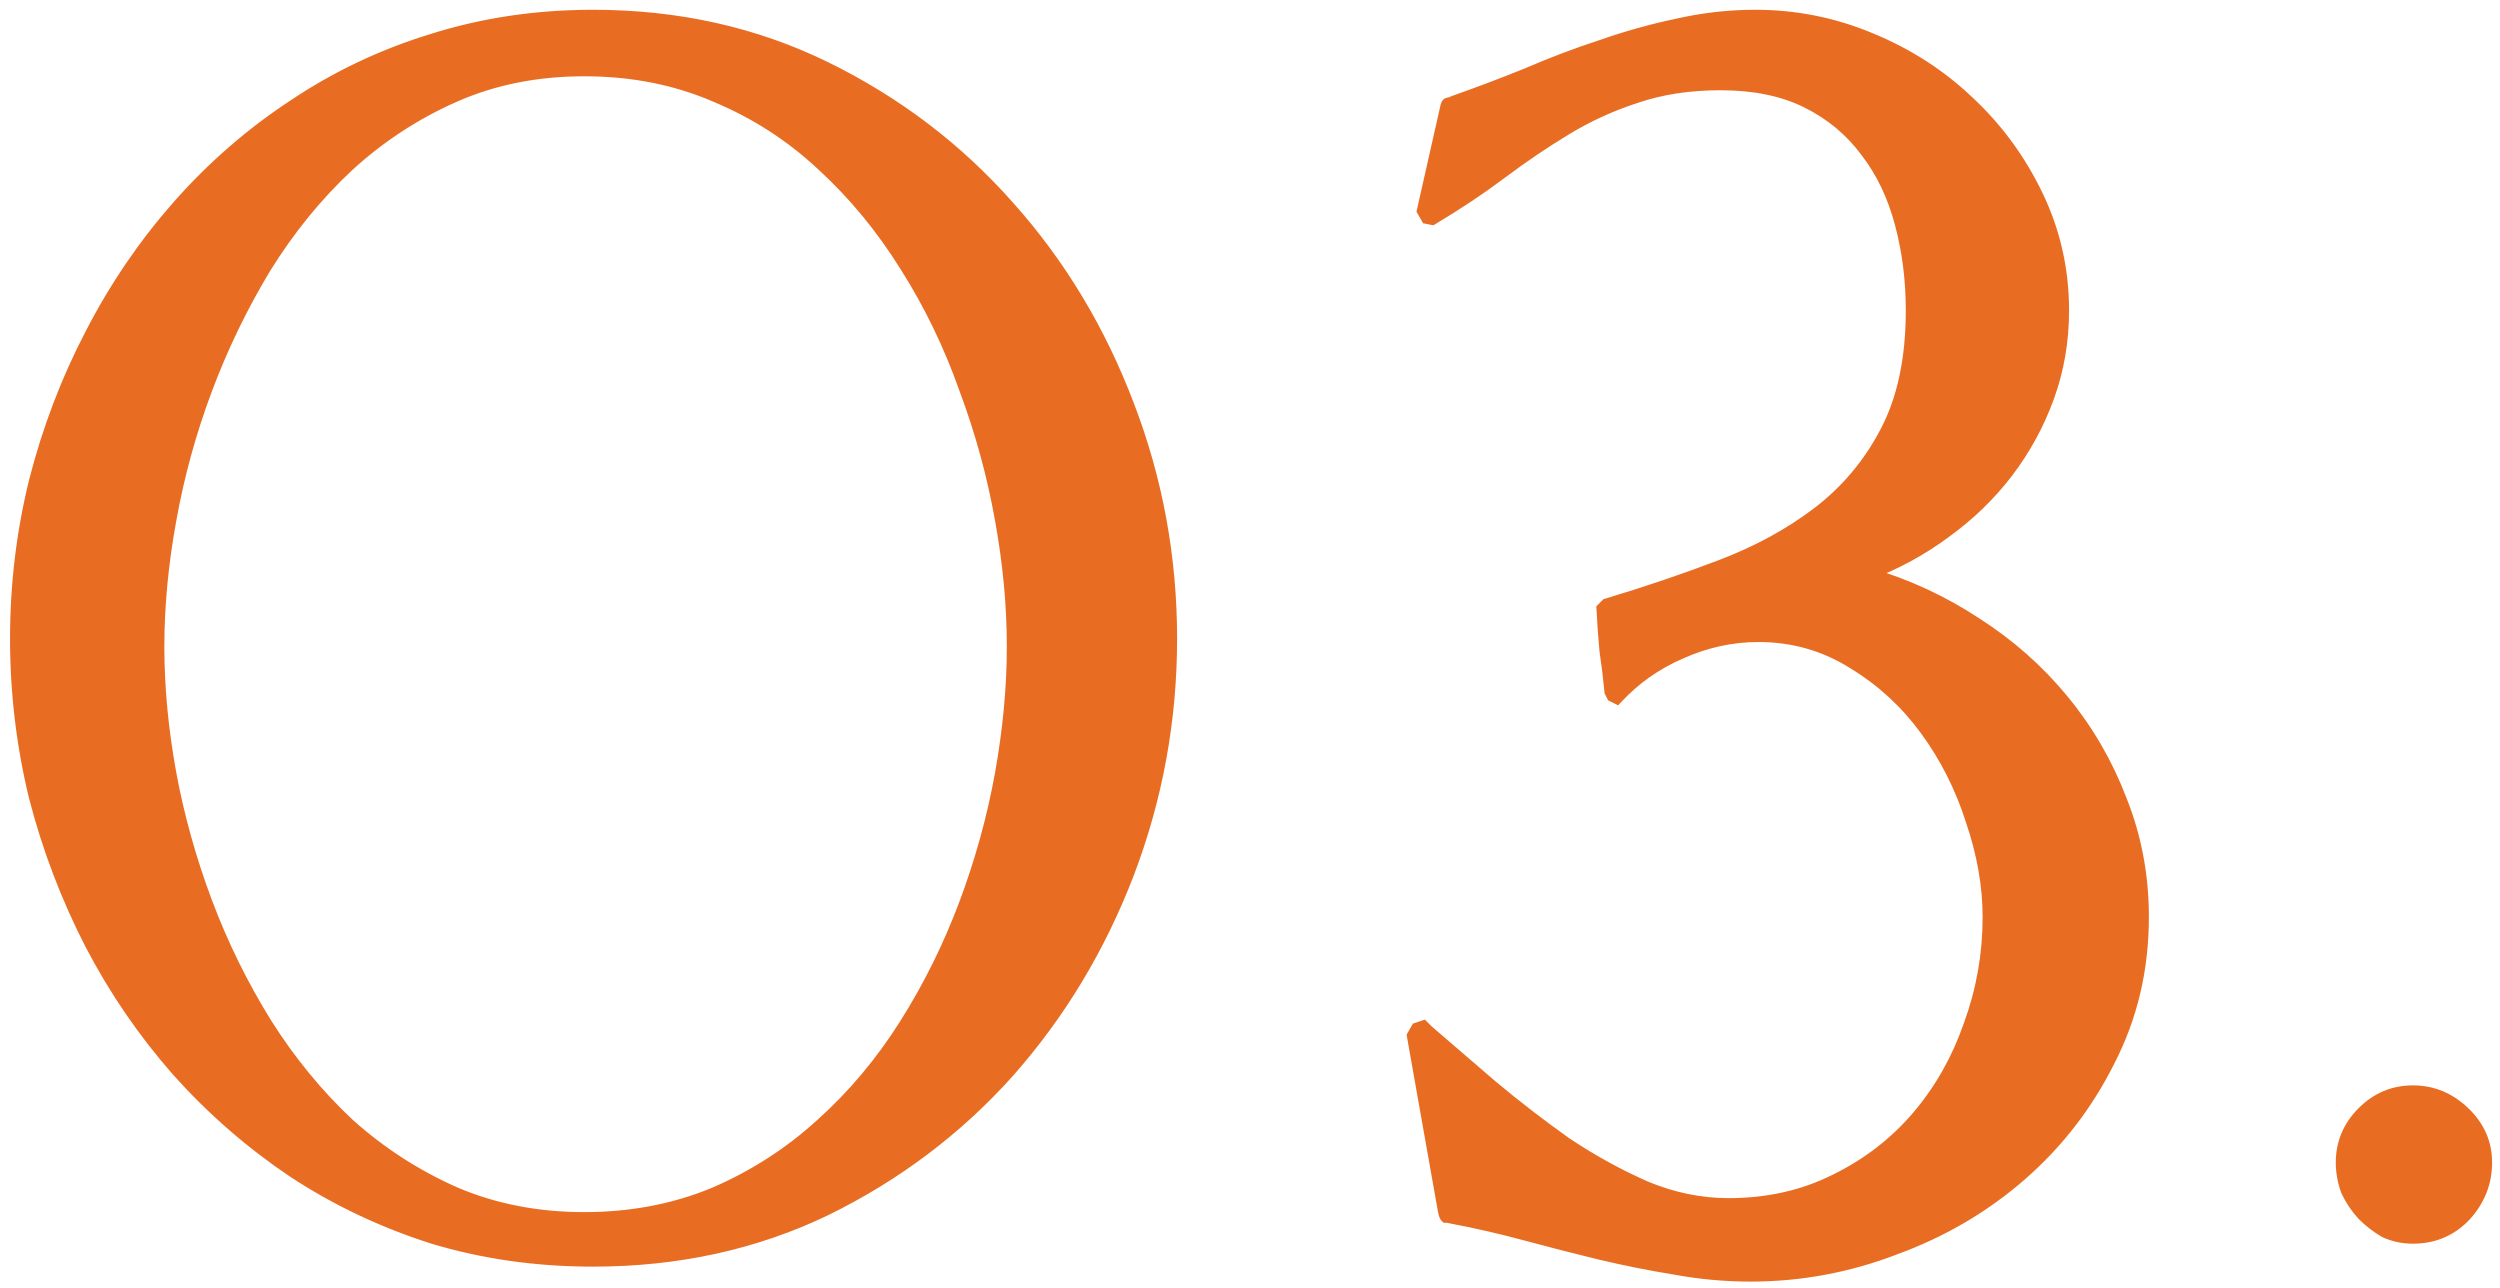
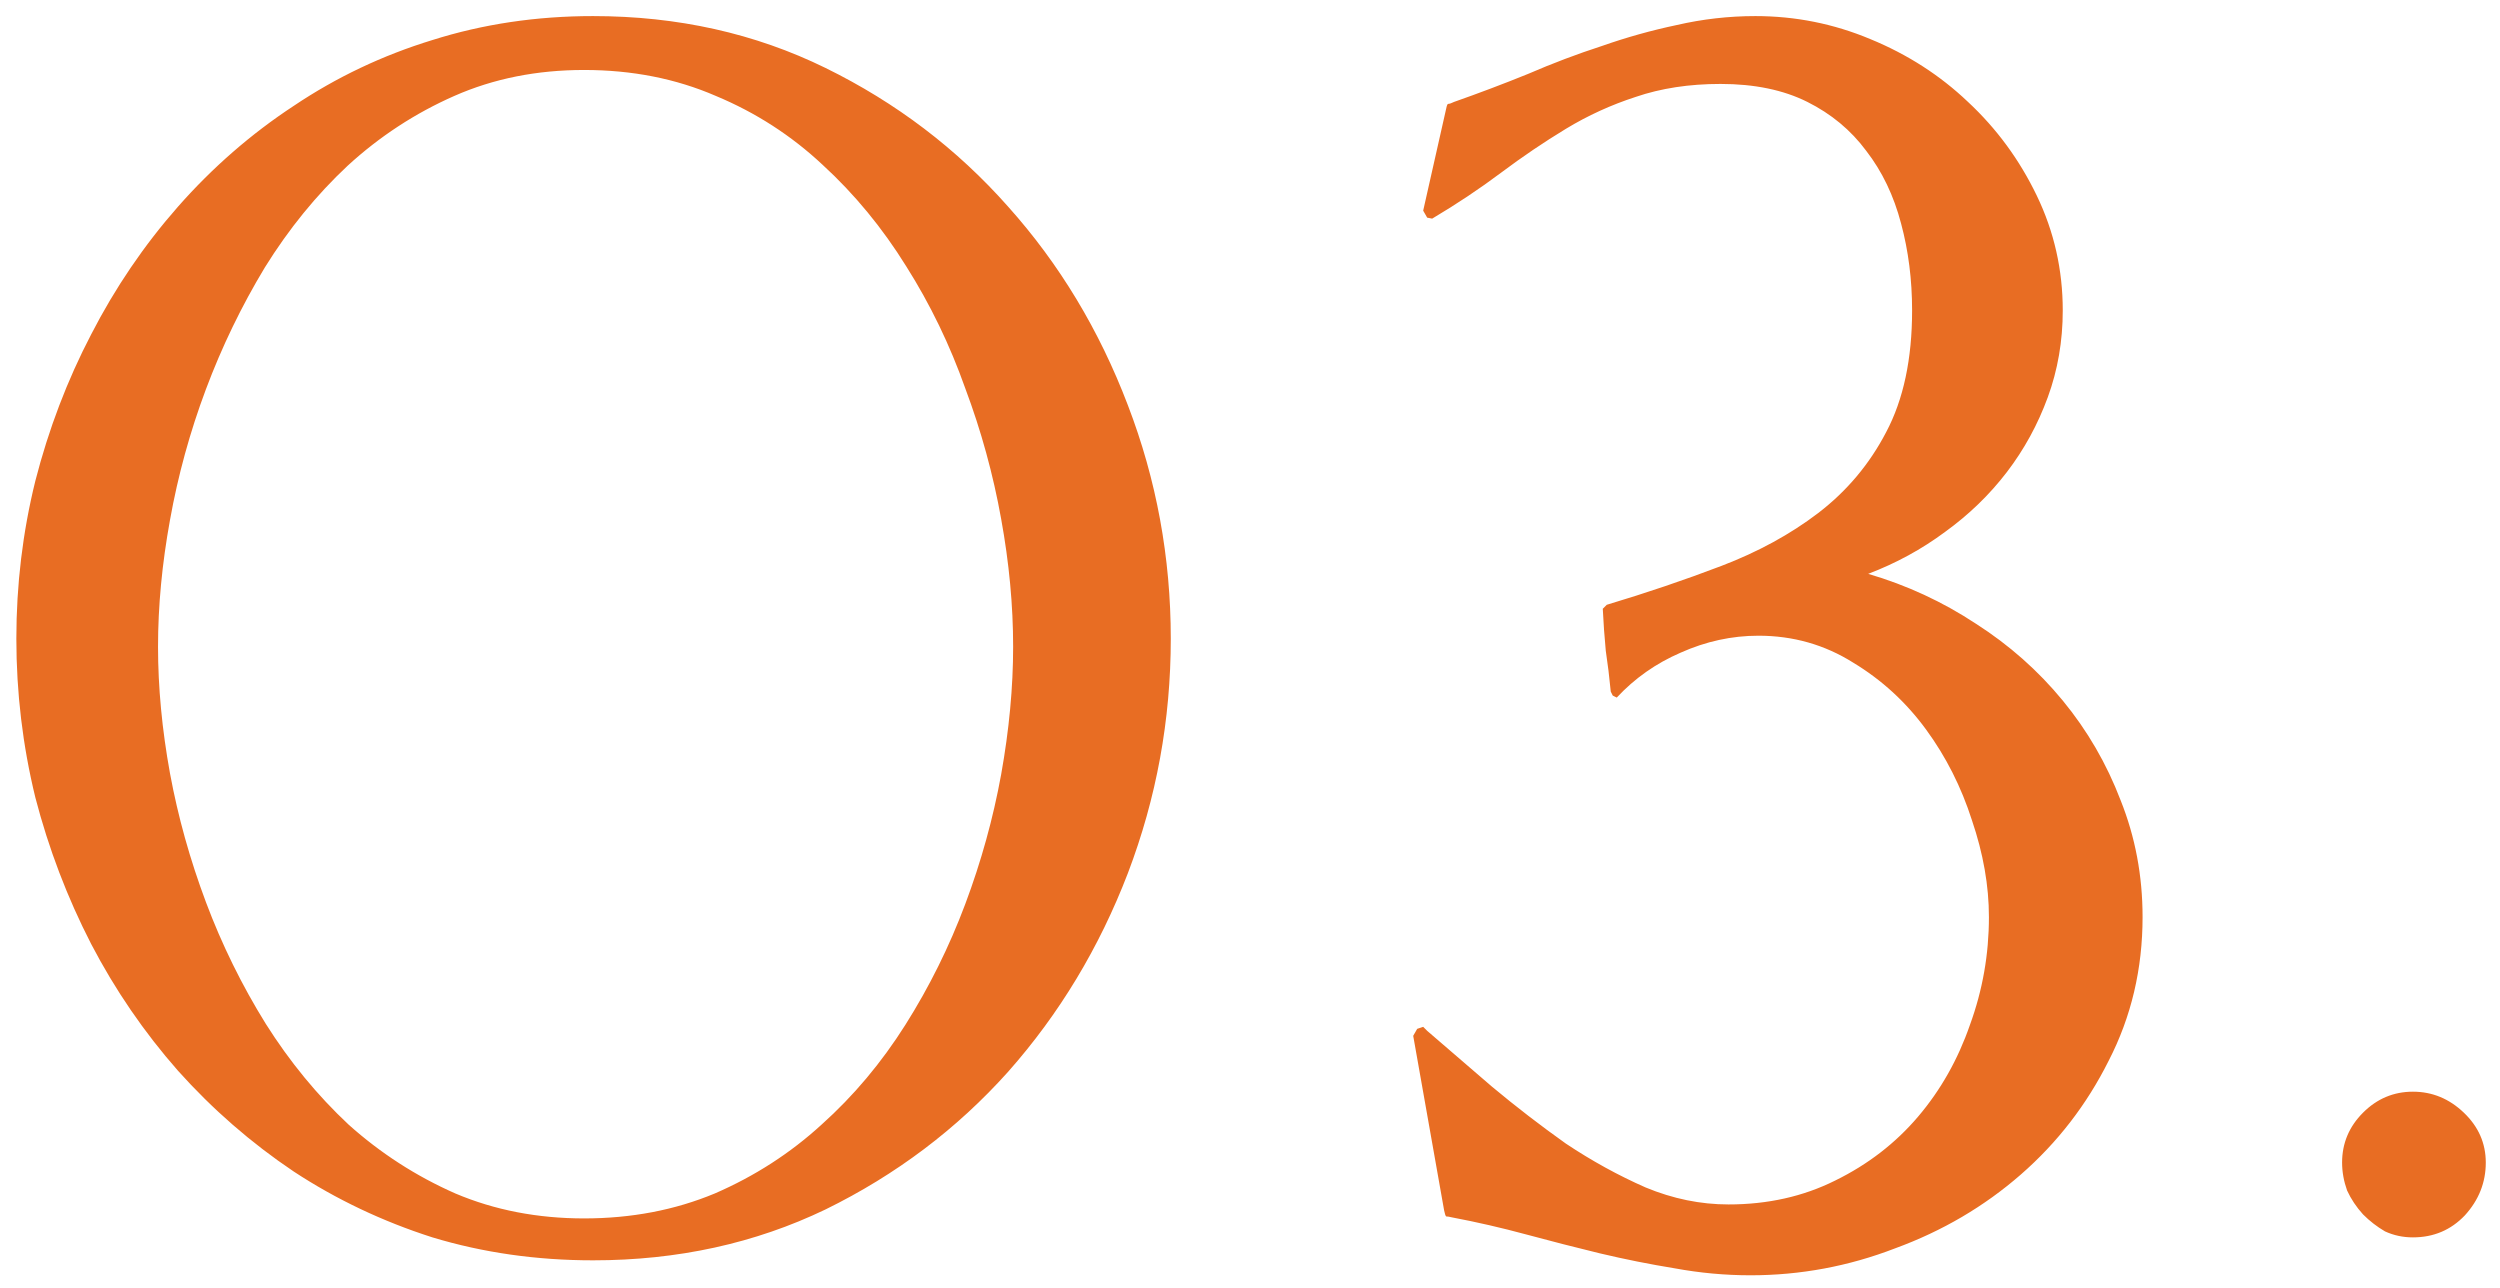
<svg xmlns="http://www.w3.org/2000/svg" width="198" height="102" viewBox="0 0 198 102" fill="none">
  <mask id="path-1-outside-1_234_424" maskUnits="userSpaceOnUse" x="0" y="0" width="198" height="102" fill="black">
    <rect fill="white" width="198" height="102" />
    <path d="M46.971 1.274C53.661 1.274 59.799 2.644 65.383 5.383C70.968 8.123 75.788 11.784 79.845 16.368C83.901 20.899 87.062 26.14 89.328 32.094C91.593 37.994 92.726 44.158 92.726 50.585C92.726 57.013 91.593 63.203 89.328 69.156C87.062 75.057 83.901 80.299 79.845 84.882C75.788 89.413 70.968 93.048 65.383 95.787C59.799 98.474 53.661 99.818 46.971 99.818C42.493 99.818 38.252 99.212 34.248 98C30.297 96.736 26.635 94.997 23.263 92.784C19.892 90.519 16.836 87.859 14.097 84.803C11.41 81.747 9.118 78.402 7.221 74.767C5.325 71.079 3.85 67.207 2.796 63.15C1.795 59.041 1.295 54.853 1.295 50.585C1.295 46.318 1.795 42.156 2.796 38.099C3.85 33.99 5.325 30.118 7.221 26.483C9.118 22.795 11.41 19.423 14.097 16.368C16.836 13.259 19.892 10.599 23.263 8.386C26.635 6.121 30.297 4.382 34.248 3.171C38.252 1.906 42.493 1.274 46.971 1.274ZM46.26 5.542C42.519 5.542 39.095 6.226 35.986 7.596C32.878 8.966 30.059 10.81 27.531 13.128C25.055 15.446 22.868 18.133 20.972 21.188C19.128 24.244 17.574 27.458 16.309 30.829C15.045 34.201 14.097 37.652 13.464 41.181C12.832 44.659 12.516 48.004 12.516 51.218C12.516 54.431 12.832 57.777 13.464 61.254C14.097 64.678 15.045 68.076 16.309 71.448C17.574 74.82 19.154 78.033 21.051 81.089C22.947 84.092 25.134 86.752 27.61 89.07C30.139 91.336 32.957 93.153 36.065 94.523C39.174 95.84 42.572 96.499 46.26 96.499C50 96.499 53.451 95.84 56.612 94.523C59.773 93.153 62.591 91.336 65.067 89.07C67.596 86.805 69.809 84.171 71.705 81.168C73.602 78.165 75.182 74.978 76.447 71.606C77.711 68.234 78.659 64.81 79.292 61.333C79.924 57.803 80.24 54.431 80.24 51.218C80.24 47.951 79.924 44.58 79.292 41.102C78.659 37.573 77.711 34.122 76.447 30.75C75.235 27.326 73.681 24.112 71.784 21.109C69.888 18.054 67.675 15.367 65.146 13.049C62.67 10.731 59.852 8.913 56.691 7.596C53.53 6.226 50.053 5.542 46.26 5.542ZM151.438 24.586C151.438 22.163 151.148 19.871 150.568 17.711C149.989 15.499 149.067 13.576 147.803 11.943C146.591 10.309 145.037 9.019 143.14 8.07C141.244 7.122 138.952 6.648 136.265 6.648C133.789 6.648 131.55 6.99 129.548 7.675C127.599 8.307 125.755 9.15 124.016 10.204C122.278 11.258 120.566 12.417 118.88 13.681C117.194 14.945 115.376 16.157 113.427 17.316L113.032 17.237L112.716 16.684L114.533 8.623C114.586 8.36 114.639 8.228 114.691 8.228C114.797 8.228 114.955 8.176 115.166 8.07C117.115 7.385 119.064 6.648 121.013 5.858C122.963 5.015 124.912 4.277 126.861 3.645C128.81 2.96 130.786 2.407 132.788 1.985C134.843 1.511 136.924 1.274 139.031 1.274C142.192 1.274 145.221 1.88 148.119 3.092C151.069 4.303 153.65 5.963 155.863 8.07C158.128 10.178 159.946 12.654 161.316 15.499C162.686 18.343 163.37 21.373 163.37 24.586C163.37 27.01 162.975 29.302 162.185 31.462C161.395 33.621 160.315 35.597 158.945 37.388C157.575 39.179 155.942 40.76 154.046 42.13C152.202 43.499 150.173 44.606 147.961 45.449C151.016 46.344 153.861 47.661 156.495 49.4C159.129 51.086 161.421 53.114 163.37 55.485C165.32 57.856 166.848 60.49 167.954 63.387C169.113 66.285 169.692 69.367 169.692 72.633C169.692 76.742 168.797 80.536 167.006 84.013C165.267 87.49 162.949 90.493 160.051 93.022C157.154 95.55 153.835 97.499 150.094 98.869C146.407 100.292 142.587 101.003 138.636 101.003C136.634 101.003 134.632 100.819 132.63 100.45C130.681 100.134 128.705 99.739 126.703 99.264C124.754 98.79 122.805 98.29 120.855 97.763C118.906 97.236 116.957 96.788 115.008 96.419C114.797 96.367 114.639 96.341 114.533 96.341C114.481 96.288 114.428 96.13 114.375 95.866L111.926 82.037L112.242 81.484L112.716 81.326L113.032 81.642C114.612 83.012 116.325 84.487 118.169 86.067C120.065 87.648 122.014 89.149 124.016 90.572C126.071 91.942 128.178 93.1 130.338 94.049C132.498 94.944 134.685 95.392 136.897 95.392C140.006 95.392 142.824 94.76 145.353 93.496C147.934 92.231 150.121 90.545 151.912 88.438C153.703 86.331 155.073 83.907 156.021 81.168C157.022 78.428 157.523 75.583 157.523 72.633C157.523 70.157 157.075 67.602 156.179 64.968C155.336 62.334 154.125 59.937 152.544 57.777C150.964 55.617 149.041 53.852 146.775 52.482C144.51 51.059 142.008 50.348 139.268 50.348C137.161 50.348 135.106 50.796 133.104 51.692C131.155 52.535 129.469 53.72 128.047 55.248L127.73 55.09L127.572 54.774C127.467 53.667 127.335 52.587 127.177 51.534C127.072 50.427 126.993 49.321 126.94 48.215L127.256 47.899C130.417 46.95 133.447 45.923 136.344 44.817C139.242 43.71 141.797 42.314 144.009 40.628C146.275 38.89 148.066 36.756 149.383 34.227C150.753 31.646 151.438 28.432 151.438 24.586ZM191.105 86.462C192.633 86.462 193.976 87.016 195.135 88.122C196.294 89.228 196.874 90.545 196.874 92.073C196.874 93.654 196.32 95.05 195.214 96.261C194.108 97.421 192.738 98 191.105 98C190.315 98 189.577 97.842 188.892 97.526C188.26 97.157 187.68 96.709 187.154 96.182C186.627 95.603 186.205 94.971 185.889 94.286C185.626 93.548 185.494 92.811 185.494 92.073C185.494 90.545 186.047 89.228 187.154 88.122C188.26 87.016 189.577 86.462 191.105 86.462Z" />
  </mask>
  <path d="M46.971 1.274C53.661 1.274 59.799 2.644 65.383 5.383C70.968 8.123 75.788 11.784 79.845 16.368C83.901 20.899 87.062 26.14 89.328 32.094C91.593 37.994 92.726 44.158 92.726 50.585C92.726 57.013 91.593 63.203 89.328 69.156C87.062 75.057 83.901 80.299 79.845 84.882C75.788 89.413 70.968 93.048 65.383 95.787C59.799 98.474 53.661 99.818 46.971 99.818C42.493 99.818 38.252 99.212 34.248 98C30.297 96.736 26.635 94.997 23.263 92.784C19.892 90.519 16.836 87.859 14.097 84.803C11.41 81.747 9.118 78.402 7.221 74.767C5.325 71.079 3.85 67.207 2.796 63.15C1.795 59.041 1.295 54.853 1.295 50.585C1.295 46.318 1.795 42.156 2.796 38.099C3.85 33.99 5.325 30.118 7.221 26.483C9.118 22.795 11.41 19.423 14.097 16.368C16.836 13.259 19.892 10.599 23.263 8.386C26.635 6.121 30.297 4.382 34.248 3.171C38.252 1.906 42.493 1.274 46.971 1.274ZM46.26 5.542C42.519 5.542 39.095 6.226 35.986 7.596C32.878 8.966 30.059 10.81 27.531 13.128C25.055 15.446 22.868 18.133 20.972 21.188C19.128 24.244 17.574 27.458 16.309 30.829C15.045 34.201 14.097 37.652 13.464 41.181C12.832 44.659 12.516 48.004 12.516 51.218C12.516 54.431 12.832 57.777 13.464 61.254C14.097 64.678 15.045 68.076 16.309 71.448C17.574 74.82 19.154 78.033 21.051 81.089C22.947 84.092 25.134 86.752 27.61 89.07C30.139 91.336 32.957 93.153 36.065 94.523C39.174 95.84 42.572 96.499 46.26 96.499C50 96.499 53.451 95.84 56.612 94.523C59.773 93.153 62.591 91.336 65.067 89.07C67.596 86.805 69.809 84.171 71.705 81.168C73.602 78.165 75.182 74.978 76.447 71.606C77.711 68.234 78.659 64.81 79.292 61.333C79.924 57.803 80.24 54.431 80.24 51.218C80.24 47.951 79.924 44.58 79.292 41.102C78.659 37.573 77.711 34.122 76.447 30.75C75.235 27.326 73.681 24.112 71.784 21.109C69.888 18.054 67.675 15.367 65.146 13.049C62.67 10.731 59.852 8.913 56.691 7.596C53.53 6.226 50.053 5.542 46.26 5.542ZM151.438 24.586C151.438 22.163 151.148 19.871 150.568 17.711C149.989 15.499 149.067 13.576 147.803 11.943C146.591 10.309 145.037 9.019 143.14 8.07C141.244 7.122 138.952 6.648 136.265 6.648C133.789 6.648 131.55 6.99 129.548 7.675C127.599 8.307 125.755 9.15 124.016 10.204C122.278 11.258 120.566 12.417 118.88 13.681C117.194 14.945 115.376 16.157 113.427 17.316L113.032 17.237L112.716 16.684L114.533 8.623C114.586 8.36 114.639 8.228 114.691 8.228C114.797 8.228 114.955 8.176 115.166 8.07C117.115 7.385 119.064 6.648 121.013 5.858C122.963 5.015 124.912 4.277 126.861 3.645C128.81 2.96 130.786 2.407 132.788 1.985C134.843 1.511 136.924 1.274 139.031 1.274C142.192 1.274 145.221 1.88 148.119 3.092C151.069 4.303 153.65 5.963 155.863 8.07C158.128 10.178 159.946 12.654 161.316 15.499C162.686 18.343 163.37 21.373 163.37 24.586C163.37 27.01 162.975 29.302 162.185 31.462C161.395 33.621 160.315 35.597 158.945 37.388C157.575 39.179 155.942 40.76 154.046 42.13C152.202 43.499 150.173 44.606 147.961 45.449C151.016 46.344 153.861 47.661 156.495 49.4C159.129 51.086 161.421 53.114 163.37 55.485C165.32 57.856 166.848 60.49 167.954 63.387C169.113 66.285 169.692 69.367 169.692 72.633C169.692 76.742 168.797 80.536 167.006 84.013C165.267 87.49 162.949 90.493 160.051 93.022C157.154 95.55 153.835 97.499 150.094 98.869C146.407 100.292 142.587 101.003 138.636 101.003C136.634 101.003 134.632 100.819 132.63 100.45C130.681 100.134 128.705 99.739 126.703 99.264C124.754 98.79 122.805 98.29 120.855 97.763C118.906 97.236 116.957 96.788 115.008 96.419C114.797 96.367 114.639 96.341 114.533 96.341C114.481 96.288 114.428 96.13 114.375 95.866L111.926 82.037L112.242 81.484L112.716 81.326L113.032 81.642C114.612 83.012 116.325 84.487 118.169 86.067C120.065 87.648 122.014 89.149 124.016 90.572C126.071 91.942 128.178 93.1 130.338 94.049C132.498 94.944 134.685 95.392 136.897 95.392C140.006 95.392 142.824 94.76 145.353 93.496C147.934 92.231 150.121 90.545 151.912 88.438C153.703 86.331 155.073 83.907 156.021 81.168C157.022 78.428 157.523 75.583 157.523 72.633C157.523 70.157 157.075 67.602 156.179 64.968C155.336 62.334 154.125 59.937 152.544 57.777C150.964 55.617 149.041 53.852 146.775 52.482C144.51 51.059 142.008 50.348 139.268 50.348C137.161 50.348 135.106 50.796 133.104 51.692C131.155 52.535 129.469 53.72 128.047 55.248L127.73 55.09L127.572 54.774C127.467 53.667 127.335 52.587 127.177 51.534C127.072 50.427 126.993 49.321 126.94 48.215L127.256 47.899C130.417 46.95 133.447 45.923 136.344 44.817C139.242 43.71 141.797 42.314 144.009 40.628C146.275 38.89 148.066 36.756 149.383 34.227C150.753 31.646 151.438 28.432 151.438 24.586ZM191.105 86.462C192.633 86.462 193.976 87.016 195.135 88.122C196.294 89.228 196.874 90.545 196.874 92.073C196.874 93.654 196.32 95.05 195.214 96.261C194.108 97.421 192.738 98 191.105 98C190.315 98 189.577 97.842 188.892 97.526C188.26 97.157 187.68 96.709 187.154 96.182C186.627 95.603 186.205 94.971 185.889 94.286C185.626 93.548 185.494 92.811 185.494 92.073C185.494 90.545 186.047 89.228 187.154 88.122C188.26 87.016 189.577 86.462 191.105 86.462Z" fill="#E86D23" />
-   <path d="M79.845 16.368L79.47 16.699L79.472 16.701L79.845 16.368ZM89.328 32.094L88.861 32.272L88.861 32.273L89.328 32.094ZM89.328 69.156L89.795 69.335L89.795 69.334L89.328 69.156ZM79.845 84.882L80.217 85.216L80.219 85.213L79.845 84.882ZM65.383 95.787L65.6 96.238L65.604 96.236L65.383 95.787ZM34.248 98L34.095 98.476L34.103 98.479L34.248 98ZM23.263 92.784L22.985 93.199L22.989 93.202L23.263 92.784ZM14.097 84.803L13.721 85.133L13.724 85.137L14.097 84.803ZM7.221 74.767L6.777 74.996L6.778 74.998L7.221 74.767ZM2.796 63.15L2.31 63.269L2.312 63.276L2.796 63.15ZM2.796 38.099L2.312 37.975L2.311 37.98L2.796 38.099ZM7.221 26.483L7.665 26.714L7.666 26.712L7.221 26.483ZM14.097 16.368L13.722 16.037L13.721 16.038L14.097 16.368ZM23.263 8.386L23.538 8.804L23.542 8.801L23.263 8.386ZM34.248 3.171L34.394 3.649L34.398 3.648L34.248 3.171ZM27.531 13.128L27.193 12.759L27.189 12.763L27.531 13.128ZM20.972 21.188L20.547 20.925L20.544 20.93L20.972 21.188ZM13.464 41.181L13.956 41.271L13.957 41.27L13.464 41.181ZM13.464 61.254L12.972 61.343L12.973 61.344L13.464 61.254ZM21.051 81.089L20.626 81.353L20.628 81.356L21.051 81.089ZM27.61 89.07L27.268 89.435L27.276 89.443L27.61 89.07ZM36.065 94.523L35.864 94.981L35.87 94.983L36.065 94.523ZM56.612 94.523L56.804 94.984L56.81 94.982L56.612 94.523ZM65.067 89.07L64.734 88.698L64.73 88.701L65.067 89.07ZM79.292 61.333L79.784 61.422L79.784 61.421L79.292 61.333ZM79.292 41.102L78.799 41.191L78.8 41.192L79.292 41.102ZM76.447 30.75L75.975 30.917L75.979 30.926L76.447 30.75ZM71.784 21.109L71.359 21.373L71.362 21.376L71.784 21.109ZM65.146 13.049L64.805 13.414L64.808 13.417L65.146 13.049ZM56.691 7.596L56.492 8.055L56.498 8.058L56.691 7.596ZM46.971 1.274V1.774C53.591 1.774 59.652 3.129 65.163 5.832L65.383 5.383L65.604 4.935C59.946 2.159 53.732 0.774 46.971 0.774V1.274ZM65.383 5.383L65.163 5.832C70.69 8.544 75.458 12.165 79.47 16.699L79.845 16.368L80.219 16.037C76.119 11.403 71.246 7.702 65.604 4.935L65.383 5.383ZM79.845 16.368L79.472 16.701C83.486 21.184 86.616 26.373 88.861 32.272L89.328 32.094L89.795 31.916C87.509 25.908 84.317 20.613 80.217 16.034L79.845 16.368ZM89.328 32.094L88.861 32.273C91.104 38.115 92.226 44.218 92.226 50.585H92.726H93.226C93.226 44.098 92.082 37.873 89.794 31.915L89.328 32.094ZM92.726 50.585H92.226C92.226 56.953 91.104 63.082 88.861 68.978L89.328 69.156L89.795 69.334C92.082 63.323 93.226 57.073 93.226 50.585H92.726ZM89.328 69.156L88.861 68.977C86.616 74.823 83.486 80.013 79.47 84.551L79.845 84.882L80.219 85.213C84.317 80.584 87.508 75.29 89.794 69.335L89.328 69.156ZM79.845 84.882L79.472 84.548C75.46 89.03 70.691 92.627 65.163 95.338L65.383 95.787L65.604 96.236C71.244 93.469 76.117 89.795 80.217 85.216L79.845 84.882ZM65.383 95.787L65.167 95.337C59.655 97.989 53.593 99.318 46.971 99.318V99.818V100.318C53.73 100.318 59.943 98.96 65.6 96.238L65.383 95.787ZM46.971 99.818V99.318C42.538 99.318 38.346 98.718 34.393 97.521L34.248 98L34.103 98.479C38.157 99.706 42.447 100.318 46.971 100.318V99.818ZM34.248 98L34.4 97.524C30.491 96.273 26.87 94.553 23.538 92.366L23.263 92.784L22.989 93.202C26.4 95.441 30.102 97.198 34.095 98.476L34.248 98ZM23.263 92.784L23.542 92.369C20.205 90.127 17.181 87.494 14.469 84.469L14.097 84.803L13.724 85.137C16.491 88.223 19.578 90.911 22.985 93.199L23.263 92.784ZM14.097 84.803L14.472 84.473C11.812 81.448 9.543 78.135 7.665 74.536L7.221 74.767L6.778 74.998C8.693 78.668 11.008 82.047 13.721 85.133L14.097 84.803ZM7.221 74.767L7.666 74.538C5.787 70.883 4.325 67.046 3.28 63.025L2.796 63.15L2.312 63.276C3.375 67.368 4.863 71.275 6.777 74.996L7.221 74.767ZM2.796 63.15L3.282 63.032C2.29 58.962 1.795 54.813 1.795 50.585H1.295H0.795C0.795 54.892 1.3 59.12 2.31 63.269L2.796 63.15ZM1.295 50.585H1.795C1.795 46.358 2.29 42.236 3.282 38.219L2.796 38.099L2.311 37.98C1.3 42.076 0.795 46.279 0.795 50.585H1.295ZM2.796 38.099L3.28 38.224C4.325 34.15 5.787 30.314 7.665 26.714L7.221 26.483L6.778 26.252C4.863 29.922 3.375 33.83 2.312 37.975L2.796 38.099ZM7.221 26.483L7.666 26.712C9.544 23.06 11.813 19.722 14.472 16.698L14.097 16.368L13.721 16.038C11.007 19.125 8.692 22.531 6.777 26.254L7.221 26.483ZM14.097 16.368L14.472 16.698C17.183 13.623 20.204 10.992 23.538 8.804L23.263 8.386L22.989 7.968C19.579 10.206 16.49 12.896 13.722 16.037L14.097 16.368ZM23.263 8.386L23.542 8.801C26.872 6.564 30.489 4.846 34.394 3.649L34.248 3.171L34.101 2.693C30.104 3.919 26.398 5.678 22.985 7.971L23.263 8.386ZM34.248 3.171L34.398 3.648C38.35 2.4 42.54 1.774 46.971 1.774V1.274V0.774C42.445 0.774 38.153 1.413 34.097 2.694L34.248 3.171ZM46.26 5.542V5.042C42.457 5.042 38.963 5.738 35.785 7.139L35.986 7.596L36.188 8.054C39.227 6.715 42.581 6.042 46.26 6.042V5.542ZM35.986 7.596L35.785 7.139C32.626 8.531 29.762 10.405 27.193 12.759L27.531 13.128L27.869 13.496C30.358 11.215 33.13 9.401 36.188 8.054L35.986 7.596ZM27.531 13.128L27.189 12.763C24.679 15.113 22.465 17.834 20.547 20.925L20.972 21.188L21.396 21.452C23.271 18.431 25.43 15.779 27.872 13.493L27.531 13.128ZM20.972 21.188L20.544 20.93C18.684 24.012 17.116 27.253 15.841 30.654L16.309 30.829L16.777 31.005C18.031 27.662 19.572 24.476 21.4 21.447L20.972 21.188ZM16.309 30.829L15.841 30.654C14.566 34.054 13.61 37.534 12.972 41.093L13.464 41.181L13.957 41.27C14.583 37.77 15.524 34.348 16.777 31.005L16.309 30.829ZM13.464 41.181L12.972 41.092C12.335 44.596 12.016 47.971 12.016 51.218H12.516H13.016C13.016 48.037 13.329 44.721 13.956 41.271L13.464 41.181ZM12.516 51.218H12.016C12.016 54.464 12.335 57.839 12.972 61.343L13.464 61.254L13.956 61.164C13.329 57.714 13.016 54.398 13.016 51.218H12.516ZM13.464 61.254L12.973 61.344C13.61 64.799 14.567 68.225 15.841 71.623L16.309 71.448L16.777 71.272C15.523 67.927 14.583 64.557 13.956 61.163L13.464 61.254ZM16.309 71.448L15.841 71.623C17.117 75.026 18.712 78.269 20.626 81.353L21.051 81.089L21.476 80.825C19.596 77.797 18.03 74.613 16.777 71.272L16.309 71.448ZM21.051 81.089L20.628 81.356C22.546 84.393 24.759 87.087 27.268 89.435L27.61 89.07L27.951 88.705C25.508 86.418 23.348 83.79 21.474 80.822L21.051 81.089ZM27.61 89.07L27.276 89.443C29.844 91.743 32.707 93.59 35.864 94.981L36.065 94.523L36.267 94.065C33.207 92.717 30.433 90.928 27.943 88.698L27.61 89.07ZM36.065 94.523L35.87 94.983C39.046 96.329 42.511 96.999 46.26 96.999V96.499V95.999C42.633 95.999 39.301 95.351 36.26 94.063L36.065 94.523ZM46.26 96.499V96.999C50.06 96.999 53.577 96.329 56.804 94.984L56.612 94.523L56.419 94.061C53.325 95.351 49.94 95.999 46.26 95.999V96.499ZM56.612 94.523L56.81 94.982C60.021 93.591 62.887 91.743 65.405 89.439L65.067 89.07L64.73 88.701C62.296 90.928 59.524 92.716 56.413 94.064L56.612 94.523ZM65.067 89.07L65.401 89.443C67.966 87.145 70.208 84.475 72.128 81.435L71.705 81.168L71.283 80.901C69.41 83.867 67.226 86.465 64.734 88.698L65.067 89.07ZM71.705 81.168L72.128 81.435C74.043 78.403 75.639 75.185 76.915 71.781L76.447 71.606L75.979 71.43C74.726 74.77 73.161 77.927 71.283 80.901L71.705 81.168ZM76.447 71.606L76.915 71.781C78.19 68.382 79.146 64.929 79.784 61.422L79.292 61.333L78.8 61.243C78.173 64.69 77.233 68.086 75.979 71.43L76.447 71.606ZM79.292 61.333L79.784 61.421C80.421 57.865 80.74 54.464 80.74 51.218H80.24H79.74C79.74 54.398 79.427 57.741 78.799 61.245L79.292 61.333ZM80.24 51.218H80.74C80.74 47.919 80.421 44.517 79.784 41.013L79.292 41.102L78.8 41.192C79.427 44.642 79.74 47.984 79.74 51.218H80.24ZM79.292 41.102L79.784 41.014C79.146 37.455 78.19 33.975 76.915 30.575L76.447 30.75L75.979 30.926C77.232 34.269 78.173 37.691 78.799 41.191L79.292 41.102ZM76.447 30.75L76.918 30.584C75.694 27.125 74.124 23.877 72.207 20.842L71.784 21.109L71.362 21.376C73.238 24.347 74.776 27.527 75.975 30.917L76.447 30.75ZM71.784 21.109L72.209 20.846C70.29 17.753 68.048 15.031 65.484 12.68L65.146 13.049L64.808 13.417C67.302 15.703 69.486 18.354 71.359 21.373L71.784 21.109ZM65.146 13.049L65.488 12.684C62.968 10.325 60.099 8.474 56.883 7.135L56.691 7.596L56.498 8.058C59.605 9.352 62.373 11.137 64.805 13.414L65.146 13.049ZM56.691 7.596L56.889 7.137C53.66 5.738 50.114 5.042 46.26 5.042V5.542V6.042C49.991 6.042 53.4 6.715 56.492 8.055L56.691 7.596ZM150.568 17.711L150.085 17.838L150.086 17.841L150.568 17.711ZM147.803 11.943L147.401 12.241L147.407 12.249L147.803 11.943ZM129.548 7.675L129.702 8.151L129.71 8.148L129.548 7.675ZM113.427 17.316L113.329 17.806L113.517 17.844L113.683 17.746L113.427 17.316ZM113.032 17.237L112.598 17.485L112.711 17.683L112.934 17.727L113.032 17.237ZM112.716 16.684L112.228 16.574L112.185 16.763L112.282 16.932L112.716 16.684ZM114.533 8.623L115.021 8.733L115.024 8.722L114.533 8.623ZM115.166 8.07L115 7.599L114.97 7.609L114.942 7.623L115.166 8.07ZM121.013 5.858L121.201 6.321L121.212 6.317L121.013 5.858ZM126.861 3.645L127.015 4.121L127.027 4.117L126.861 3.645ZM132.788 1.985L132.891 2.475L132.9 2.473L132.788 1.985ZM148.119 3.092L147.926 3.553L147.929 3.554L148.119 3.092ZM155.863 8.07L155.518 8.432L155.523 8.436L155.863 8.07ZM154.046 42.13L153.753 41.724L153.747 41.728L154.046 42.13ZM147.961 45.449L147.783 44.982L146.394 45.511L147.82 45.929L147.961 45.449ZM156.495 49.4L156.22 49.817L156.226 49.821L156.495 49.4ZM167.954 63.387L167.487 63.566L167.49 63.573L167.954 63.387ZM167.006 84.013L166.561 83.784L166.558 83.789L167.006 84.013ZM150.094 98.869L149.922 98.4L149.914 98.403L150.094 98.869ZM132.63 100.45L132.721 99.958L132.71 99.956L132.63 100.45ZM126.703 99.264L126.585 99.75L126.588 99.751L126.703 99.264ZM115.008 96.419L114.886 96.905L114.9 96.908L114.915 96.911L115.008 96.419ZM114.533 96.341L114.18 96.694L114.326 96.841H114.533V96.341ZM114.375 95.866L113.883 95.954L113.885 95.964L114.375 95.866ZM111.926 82.037L111.491 81.789L111.402 81.946L111.433 82.124L111.926 82.037ZM112.242 81.484L112.084 81.01L111.902 81.07L111.808 81.236L112.242 81.484ZM112.716 81.326L113.069 80.972L112.851 80.754L112.558 80.852L112.716 81.326ZM113.032 81.642L112.678 81.996L112.691 82.008L112.704 82.02L113.032 81.642ZM118.169 86.067L117.843 86.447L117.848 86.451L118.169 86.067ZM124.016 90.572L123.727 90.979L123.733 90.984L123.739 90.988L124.016 90.572ZM130.338 94.049L130.137 94.507L130.147 94.511L130.338 94.049ZM145.353 93.496L145.133 93.047L145.129 93.048L145.353 93.496ZM156.021 81.168L155.551 80.996L155.549 81.004L156.021 81.168ZM156.179 64.968L155.703 65.12L155.706 65.129L156.179 64.968ZM146.775 52.482L146.509 52.906L146.517 52.91L146.775 52.482ZM133.104 51.692L133.303 52.151L133.308 52.148L133.104 51.692ZM128.047 55.248L127.823 55.695L128.158 55.862L128.412 55.589L128.047 55.248ZM127.73 55.09L127.283 55.313L127.358 55.462L127.507 55.537L127.73 55.09ZM127.572 54.774L127.075 54.821L127.083 54.914L127.125 54.997L127.572 54.774ZM127.177 51.534L126.68 51.581L126.681 51.594L126.683 51.608L127.177 51.534ZM126.94 48.215L126.587 47.861L126.43 48.017L126.441 48.238L126.94 48.215ZM127.256 47.899L127.113 47.42L126.992 47.456L126.903 47.545L127.256 47.899ZM144.009 40.628L144.312 41.026L144.314 41.025L144.009 40.628ZM149.383 34.227L148.941 33.993L148.94 33.996L149.383 34.227ZM151.438 24.586H151.938C151.938 22.123 151.643 19.787 151.051 17.582L150.568 17.711L150.086 17.841C150.653 19.955 150.938 22.203 150.938 24.586H151.438ZM150.568 17.711L151.052 17.585C150.457 15.314 149.508 13.328 148.198 11.636L147.803 11.943L147.407 12.249C148.626 13.823 149.521 15.683 150.085 17.838L150.568 17.711ZM147.803 11.943L148.204 11.645C146.944 9.946 145.328 8.605 143.364 7.623L143.14 8.07L142.917 8.517C144.746 9.432 146.238 10.673 147.401 12.24L147.803 11.943ZM143.14 8.07L143.364 7.623C141.382 6.632 139.009 6.148 136.265 6.148V6.648V7.148C138.894 7.148 141.105 7.612 142.917 8.517L143.14 8.07ZM136.265 6.648V6.148C133.743 6.148 131.448 6.497 129.386 7.202L129.548 7.675L129.71 8.148C131.652 7.484 133.835 7.148 136.265 7.148V6.648ZM129.548 7.675L129.394 7.2C127.408 7.844 125.529 8.703 123.757 9.776L124.016 10.204L124.275 10.632C125.981 9.598 127.789 8.771 129.702 8.151L129.548 7.675ZM124.016 10.204L123.757 9.776C122.004 10.839 120.278 12.007 118.58 13.281L118.88 13.681L119.18 14.081C120.853 12.826 122.551 11.676 124.275 10.632L124.016 10.204ZM118.88 13.681L118.58 13.281C116.909 14.534 115.107 15.736 113.172 16.886L113.427 17.316L113.683 17.746C115.646 16.578 117.479 15.357 119.18 14.081L118.88 13.681ZM113.427 17.316L113.525 16.826L113.13 16.747L113.032 17.237L112.934 17.727L113.329 17.806L113.427 17.316ZM113.032 17.237L113.466 16.989L113.15 16.436L112.716 16.684L112.282 16.932L112.598 17.485L113.032 17.237ZM112.716 16.684L113.204 16.794L115.021 8.733L114.533 8.623L114.046 8.513L112.228 16.574L112.716 16.684ZM114.533 8.623L115.024 8.722C115.048 8.598 115.068 8.535 115.077 8.513C115.082 8.499 115.074 8.526 115.042 8.565C115.017 8.596 114.902 8.728 114.691 8.728V8.228V7.728C114.454 7.728 114.313 7.877 114.261 7.941C114.204 8.013 114.169 8.089 114.148 8.141C114.105 8.251 114.071 8.385 114.043 8.525L114.533 8.623ZM114.691 8.228V8.728C114.924 8.728 115.175 8.625 115.389 8.517L115.166 8.07L114.942 7.623C114.85 7.669 114.78 7.698 114.731 7.714C114.677 7.732 114.668 7.728 114.691 7.728V8.228ZM115.166 8.07L115.331 8.542C117.288 7.854 119.245 7.114 121.201 6.321L121.013 5.858L120.826 5.394C118.883 6.182 116.942 6.916 115 7.599L115.166 8.07ZM121.013 5.858L121.212 6.317C123.147 5.48 125.082 4.748 127.015 4.121L126.861 3.645L126.707 3.169C124.742 3.807 122.778 4.55 120.815 5.399L121.013 5.858ZM126.861 3.645L127.027 4.117C128.956 3.439 130.911 2.892 132.891 2.475L132.788 1.985L132.685 1.496C130.662 1.922 128.665 2.481 126.695 3.173L126.861 3.645ZM132.788 1.985L132.9 2.473C134.918 2.007 136.961 1.774 139.031 1.774V1.274V0.774C136.886 0.774 134.767 1.016 132.676 1.498L132.788 1.985ZM139.031 1.274V1.774C142.126 1.774 145.09 2.367 147.926 3.553L148.119 3.092L148.312 2.63C145.353 1.393 142.258 0.774 139.031 0.774V1.274ZM148.119 3.092L147.929 3.554C150.824 4.743 153.353 6.37 155.518 8.432L155.863 8.07L156.208 7.708C153.948 5.556 151.314 3.863 148.309 2.629L148.119 3.092ZM155.863 8.07L155.523 8.436C157.741 10.5 159.522 12.926 160.865 15.716L161.316 15.499L161.766 15.282C160.37 12.382 158.516 9.855 156.204 7.704L155.863 8.07ZM161.316 15.499L160.865 15.716C162.202 18.491 162.87 21.446 162.87 24.586H163.37H163.87C163.87 21.299 163.169 18.195 161.766 15.282L161.316 15.499ZM163.37 24.586H162.87C162.87 26.954 162.485 29.188 161.716 31.29L162.185 31.462L162.655 31.633C163.466 29.415 163.87 27.065 163.87 24.586H163.37ZM162.185 31.462L161.716 31.29C160.942 33.403 159.886 35.334 158.548 37.085L158.945 37.388L159.342 37.692C160.743 35.86 161.847 33.84 162.655 31.633L162.185 31.462ZM158.945 37.388L158.548 37.085C157.209 38.836 155.611 40.382 153.753 41.724L154.046 42.13L154.338 42.535C156.273 41.138 157.942 39.523 159.342 37.692L158.945 37.388ZM154.046 42.13L153.747 41.728C151.941 43.07 149.954 44.154 147.783 44.982L147.961 45.449L148.139 45.916C150.393 45.057 152.462 43.929 154.344 42.531L154.046 42.13ZM147.961 45.449L147.82 45.929C150.828 46.81 153.628 48.106 156.22 49.817L156.495 49.4L156.771 48.983C154.095 47.217 151.204 45.879 148.101 44.969L147.961 45.449ZM156.495 49.4L156.226 49.821C158.817 51.479 161.069 53.473 162.984 55.802L163.37 55.485L163.757 55.167C161.774 52.755 159.442 50.692 156.765 48.979L156.495 49.4ZM163.37 55.485L162.984 55.802C164.899 58.131 166.399 60.718 167.487 63.566L167.954 63.387L168.421 63.209C167.296 60.261 165.741 57.58 163.757 55.167L163.37 55.485ZM167.954 63.387L167.49 63.573C168.624 66.409 169.192 69.427 169.192 72.633H169.692H170.192C170.192 69.306 169.602 66.161 168.418 63.202L167.954 63.387ZM169.692 72.633H169.192C169.192 76.667 168.314 80.381 166.561 83.784L167.006 84.013L167.45 84.242C169.28 80.69 170.192 76.818 170.192 72.633H169.692ZM167.006 84.013L166.558 83.789C164.849 87.209 162.571 90.159 159.723 92.645L160.051 93.022L160.38 93.398C163.327 90.826 165.685 87.771 167.453 84.236L167.006 84.013ZM160.051 93.022L159.723 92.645C156.873 95.132 153.607 97.05 149.922 98.4L150.094 98.869L150.266 99.339C154.062 97.949 157.435 95.969 160.38 93.398L160.051 93.022ZM150.094 98.869L149.914 98.403C146.284 99.803 142.525 100.503 138.636 100.503V101.003V101.503C142.649 101.503 146.529 100.78 150.274 99.336L150.094 98.869ZM138.636 101.003V100.503C136.665 100.503 134.693 100.321 132.721 99.958L132.63 100.45L132.539 100.941C134.571 101.316 136.603 101.503 138.636 101.503V101.003ZM132.63 100.45L132.71 99.956C130.773 99.642 128.809 99.249 126.818 98.778L126.703 99.264L126.588 99.751C128.601 100.228 130.588 100.625 132.55 100.943L132.63 100.45ZM126.703 99.264L126.821 98.779C124.876 98.305 122.931 97.806 120.986 97.28L120.855 97.763L120.725 98.246C122.678 98.773 124.632 99.275 126.585 99.75L126.703 99.264ZM120.855 97.763L120.986 97.28C119.024 96.75 117.063 96.299 115.1 95.928L115.008 96.419L114.915 96.911C116.851 97.277 118.788 97.722 120.725 98.246L120.855 97.763ZM115.008 96.419L115.129 95.934C114.911 95.88 114.703 95.841 114.533 95.841V96.341V96.841C114.574 96.841 114.683 96.854 114.886 96.905L115.008 96.419ZM114.533 96.341L114.887 95.987C114.909 96.009 114.923 96.028 114.93 96.038C114.937 96.049 114.941 96.056 114.941 96.058C114.942 96.059 114.937 96.05 114.929 96.024C114.912 95.973 114.89 95.89 114.866 95.768L114.375 95.866L113.885 95.964C113.913 96.106 113.944 96.234 113.98 96.341C114.008 96.424 114.063 96.578 114.18 96.694L114.533 96.341ZM114.375 95.866L114.868 95.779L112.418 81.95L111.926 82.037L111.433 82.124L113.883 95.954L114.375 95.866ZM111.926 82.037L112.36 82.285L112.676 81.732L112.242 81.484L111.808 81.236L111.491 81.789L111.926 82.037ZM112.242 81.484L112.4 81.958L112.874 81.8L112.716 81.326L112.558 80.852L112.084 81.01L112.242 81.484ZM112.716 81.326L112.362 81.679L112.678 81.996L113.032 81.642L113.385 81.288L113.069 80.972L112.716 81.326ZM113.032 81.642L112.704 82.02C114.286 83.39 115.999 84.866 117.843 86.447L118.169 86.067L118.494 85.688C116.651 84.108 114.939 82.633 113.359 81.264L113.032 81.642ZM118.169 86.067L117.848 86.451C119.755 88.04 121.714 89.549 123.727 90.979L124.016 90.572L124.306 90.164C122.314 88.749 120.375 87.255 118.489 85.683L118.169 86.067ZM124.016 90.572L123.739 90.988C125.817 92.373 127.949 93.546 130.137 94.507L130.338 94.049L130.539 93.591C128.407 92.655 126.325 91.51 124.294 90.156L124.016 90.572ZM130.338 94.049L130.147 94.511C132.364 95.43 134.615 95.892 136.897 95.892V95.392V94.892C134.754 94.892 132.633 94.459 130.53 93.587L130.338 94.049ZM136.897 95.392V95.892C140.075 95.892 142.972 95.245 145.576 93.943L145.353 93.496L145.129 93.048C142.677 94.275 139.936 94.892 136.897 94.892V95.392ZM145.353 93.496L145.573 93.945C148.214 92.651 150.455 90.924 152.293 88.762L151.912 88.438L151.531 88.114C149.786 90.167 147.655 91.811 145.133 93.047L145.353 93.496ZM151.912 88.438L152.293 88.762C154.126 86.605 155.526 84.127 156.494 81.331L156.021 81.168L155.549 81.004C154.62 83.688 153.28 86.056 151.531 88.114L151.912 88.438ZM156.021 81.168L156.491 81.339C157.512 78.544 158.023 75.641 158.023 72.633H157.523H157.023C157.023 75.526 156.532 78.312 155.552 80.996L156.021 81.168ZM157.523 72.633H158.023C158.023 70.096 157.564 67.487 156.653 64.807L156.179 64.968L155.706 65.129C156.586 67.717 157.023 70.218 157.023 72.633H157.523ZM156.179 64.968L156.655 64.815C155.797 62.132 154.561 59.686 152.948 57.481L152.544 57.777L152.141 58.072C153.688 60.187 154.876 62.536 155.703 65.12L156.179 64.968ZM152.544 57.777L152.948 57.481C151.329 55.269 149.357 53.458 147.034 52.054L146.775 52.482L146.517 52.91C148.725 54.245 150.599 55.965 152.141 58.072L152.544 57.777ZM146.775 52.482L147.041 52.059C144.694 50.585 142.099 49.848 139.268 49.848V50.348V50.848C141.916 50.848 144.326 51.534 146.509 52.905L146.775 52.482ZM139.268 50.348V49.848C137.087 49.848 134.963 50.312 132.9 51.235L133.104 51.692L133.308 52.148C135.249 51.28 137.234 50.848 139.268 50.848V50.348ZM133.104 51.692L132.906 51.233C130.894 52.103 129.151 53.328 127.681 54.907L128.047 55.248L128.412 55.589C129.787 54.112 131.416 52.967 133.303 52.151L133.104 51.692ZM128.047 55.248L128.27 54.801L127.954 54.643L127.73 55.09L127.507 55.537L127.823 55.695L128.047 55.248ZM127.73 55.09L128.178 54.866L128.02 54.55L127.572 54.774L127.125 54.997L127.283 55.313L127.73 55.09ZM127.572 54.774L128.07 54.726C127.964 53.611 127.831 52.522 127.672 51.459L127.177 51.534L126.683 51.608C126.839 52.652 126.97 53.723 127.075 54.821L127.572 54.774ZM127.177 51.534L127.675 51.486C127.57 50.388 127.492 49.289 127.44 48.191L126.94 48.215L126.441 48.238C126.494 49.353 126.573 50.467 126.68 51.581L127.177 51.534ZM126.94 48.215L127.294 48.568L127.61 48.252L127.256 47.899L126.903 47.545L126.587 47.861L126.94 48.215ZM127.256 47.899L127.4 48.377C130.572 47.426 133.613 46.395 136.522 45.284L136.344 44.817L136.166 44.349C133.28 45.451 130.263 46.475 127.113 47.42L127.256 47.899ZM136.344 44.817L136.522 45.284C139.46 44.162 142.058 42.744 144.312 41.026L144.009 40.628L143.706 40.231C141.536 41.884 139.024 43.258 136.166 44.349L136.344 44.817ZM144.009 40.628L144.314 41.025C146.637 39.242 148.476 37.052 149.827 34.458L149.383 34.227L148.94 33.996C147.656 36.46 145.913 38.538 143.705 40.232L144.009 40.628ZM149.383 34.227L149.825 34.462C151.243 31.789 151.938 28.489 151.938 24.586H151.438H150.938C150.938 28.375 150.263 31.503 148.941 33.993L149.383 34.227ZM195.214 96.261L195.576 96.607L195.583 96.599L195.214 96.261ZM188.892 97.526L188.64 97.958L188.661 97.97L188.683 97.98L188.892 97.526ZM187.154 96.182L186.784 96.519L186.792 96.528L186.8 96.536L187.154 96.182ZM185.889 94.286L185.418 94.454L185.426 94.475L185.435 94.495L185.889 94.286ZM191.105 86.462V86.962C192.497 86.962 193.719 87.461 194.79 88.484L195.135 88.122L195.48 87.76C194.233 86.57 192.768 85.962 191.105 85.962V86.462ZM195.135 88.122L194.79 88.484C195.855 89.501 196.374 90.689 196.374 92.073H196.874H197.374C197.374 90.401 196.733 88.956 195.48 87.76L195.135 88.122ZM196.874 92.073H196.374C196.374 93.524 195.871 94.801 194.845 95.924L195.214 96.261L195.583 96.599C196.77 95.299 197.374 93.784 197.374 92.073H196.874ZM195.214 96.261L194.852 95.916C193.842 96.974 192.604 97.5 191.105 97.5V98V98.5C192.872 98.5 194.373 97.867 195.576 96.607L195.214 96.261ZM191.105 98V97.5C190.383 97.5 189.718 97.356 189.102 97.072L188.892 97.526L188.683 97.98C189.436 98.328 190.246 98.5 191.105 98.5V98ZM188.892 97.526L189.144 97.094C188.55 96.747 188.004 96.326 187.507 95.829L187.154 96.182L186.8 96.536C187.357 97.093 187.97 97.567 188.64 97.958L188.892 97.526ZM187.154 96.182L187.524 95.846C187.03 95.303 186.637 94.713 186.343 94.076L185.889 94.286L185.435 94.495C185.774 95.228 186.224 95.903 186.784 96.519L187.154 96.182ZM185.889 94.286L186.36 94.118C186.115 93.431 185.994 92.75 185.994 92.073H185.494H184.994C184.994 92.871 185.137 93.666 185.418 94.454L185.889 94.286ZM185.494 92.073H185.994C185.994 90.681 186.492 89.491 187.507 88.475L187.154 88.122L186.8 87.768C185.602 88.966 184.994 90.409 184.994 92.073H185.494ZM187.154 88.122L187.507 88.475C188.522 87.46 189.713 86.962 191.105 86.962V86.462V85.962C189.441 85.962 187.998 86.571 186.8 87.768L187.154 88.122Z" fill="#E86D23" mask="url(#path-1-outside-1_234_424)" />
</svg>